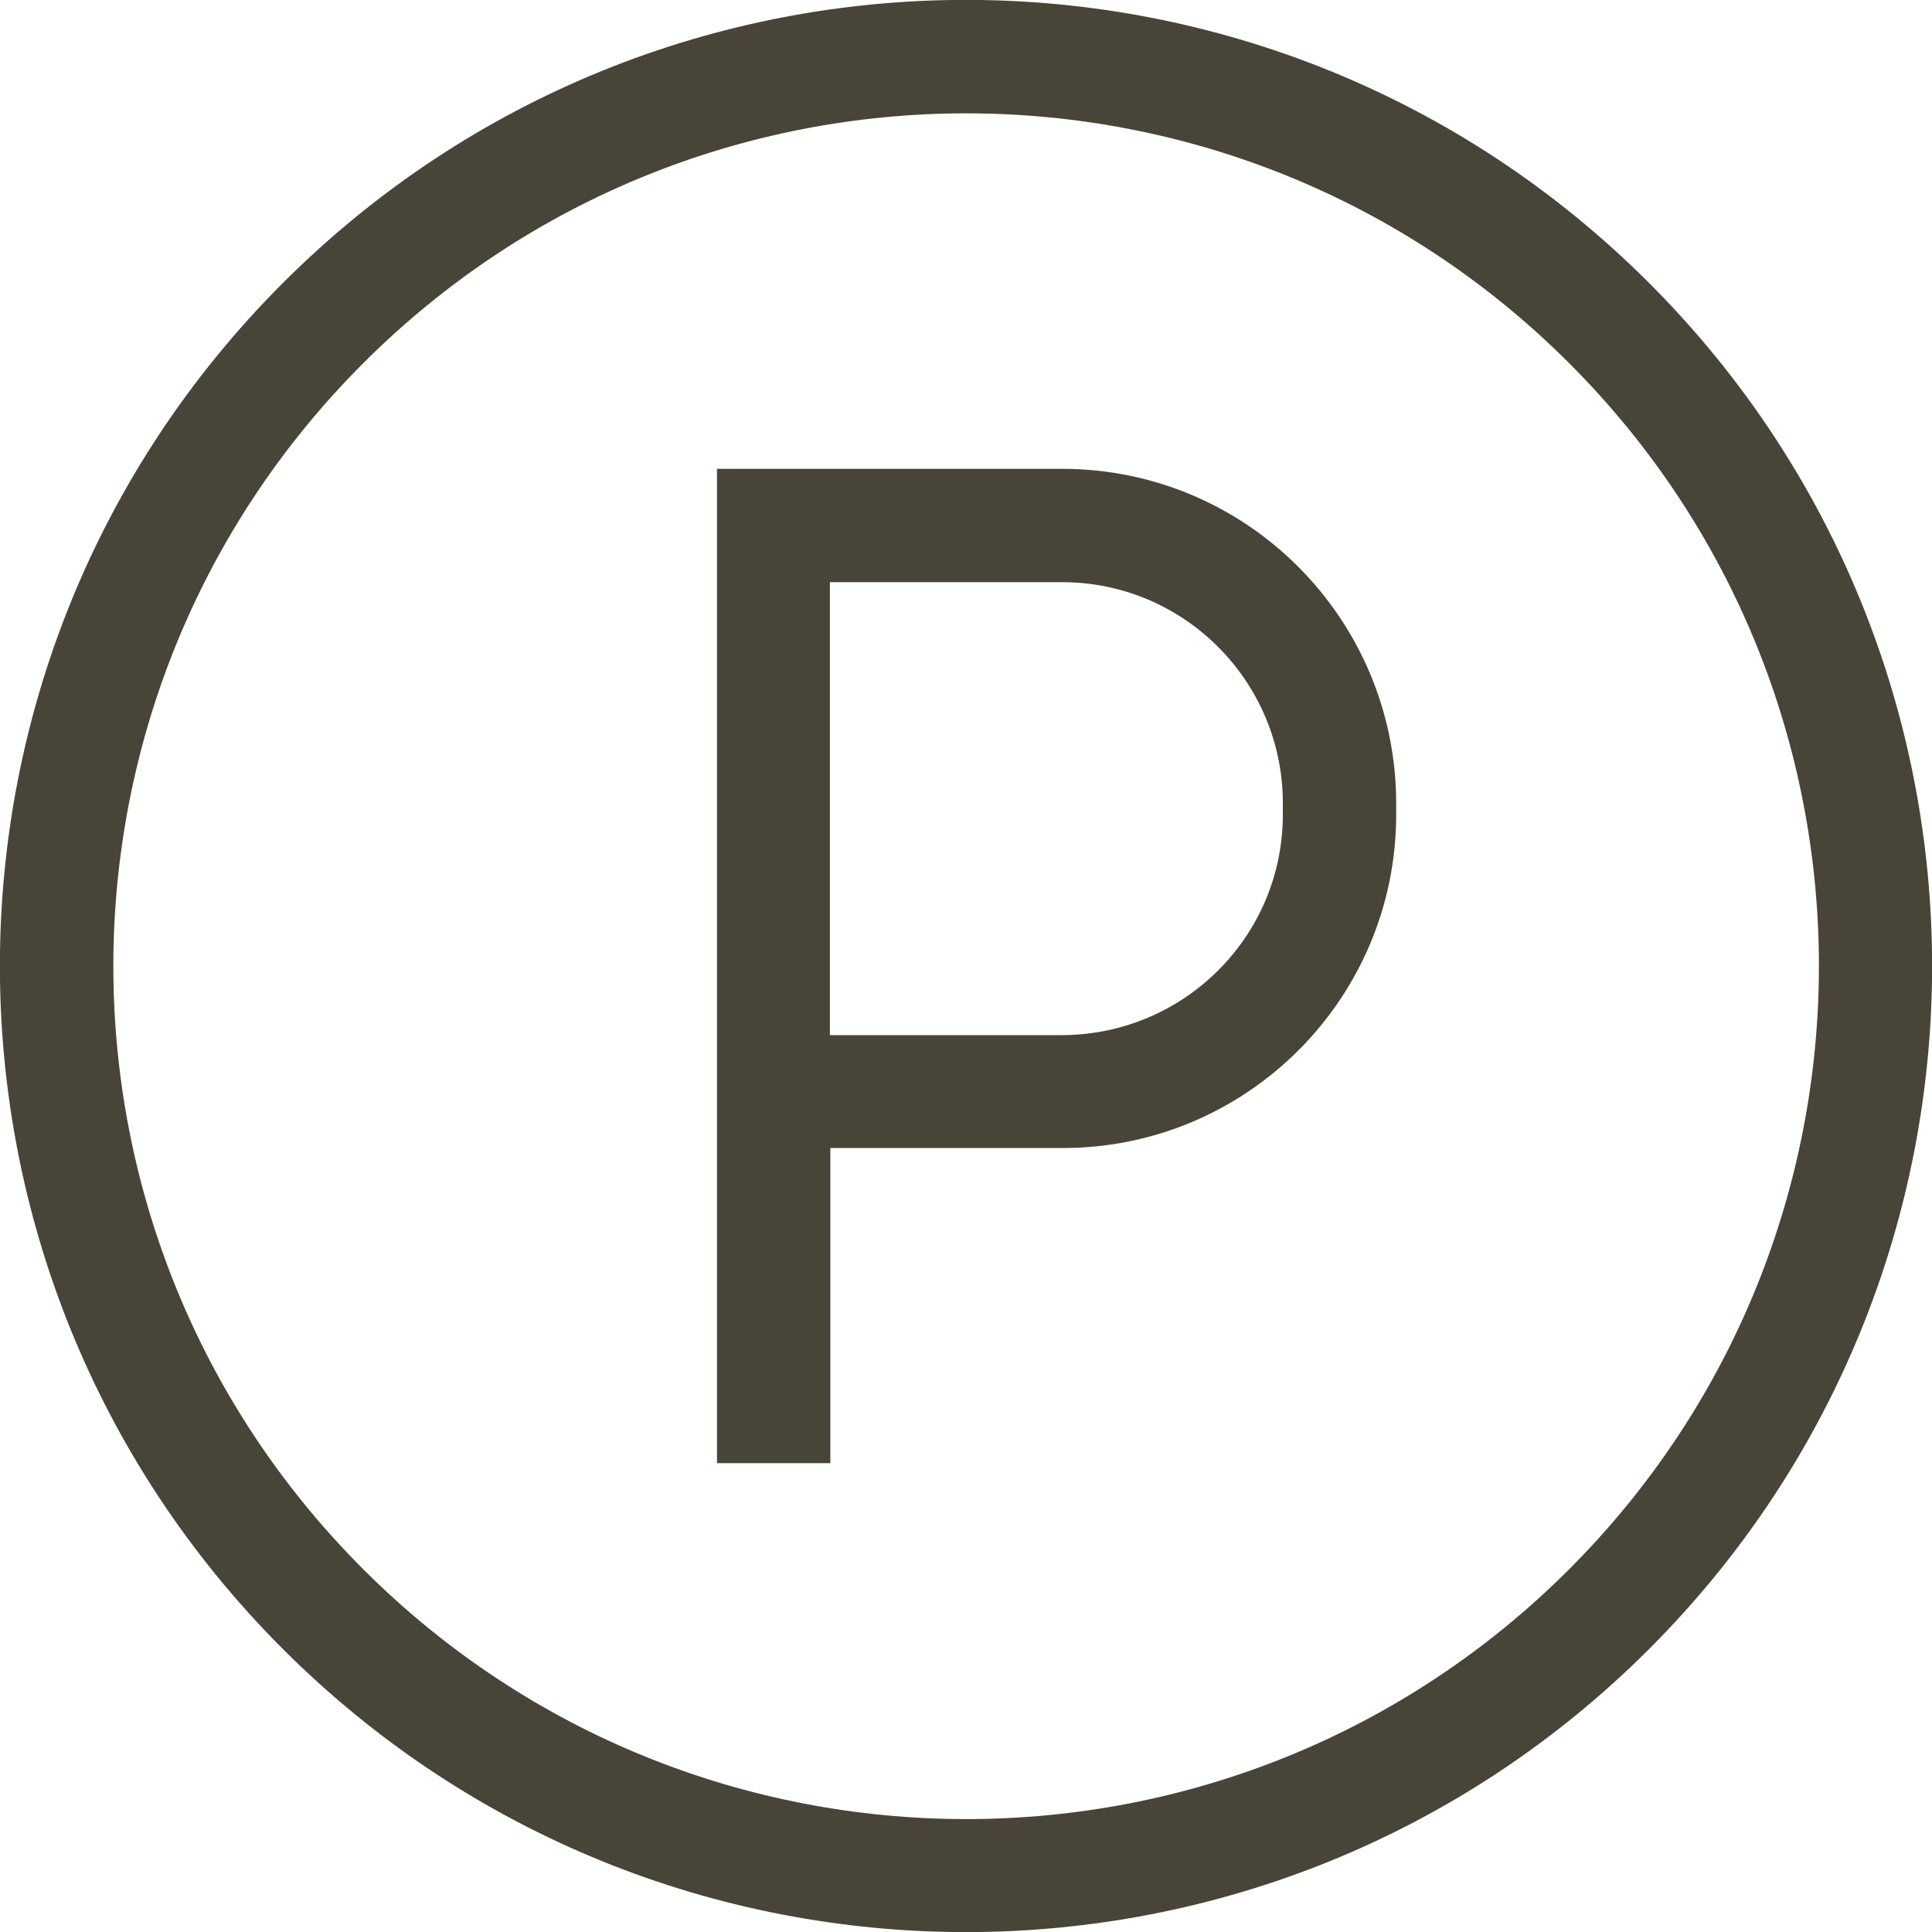
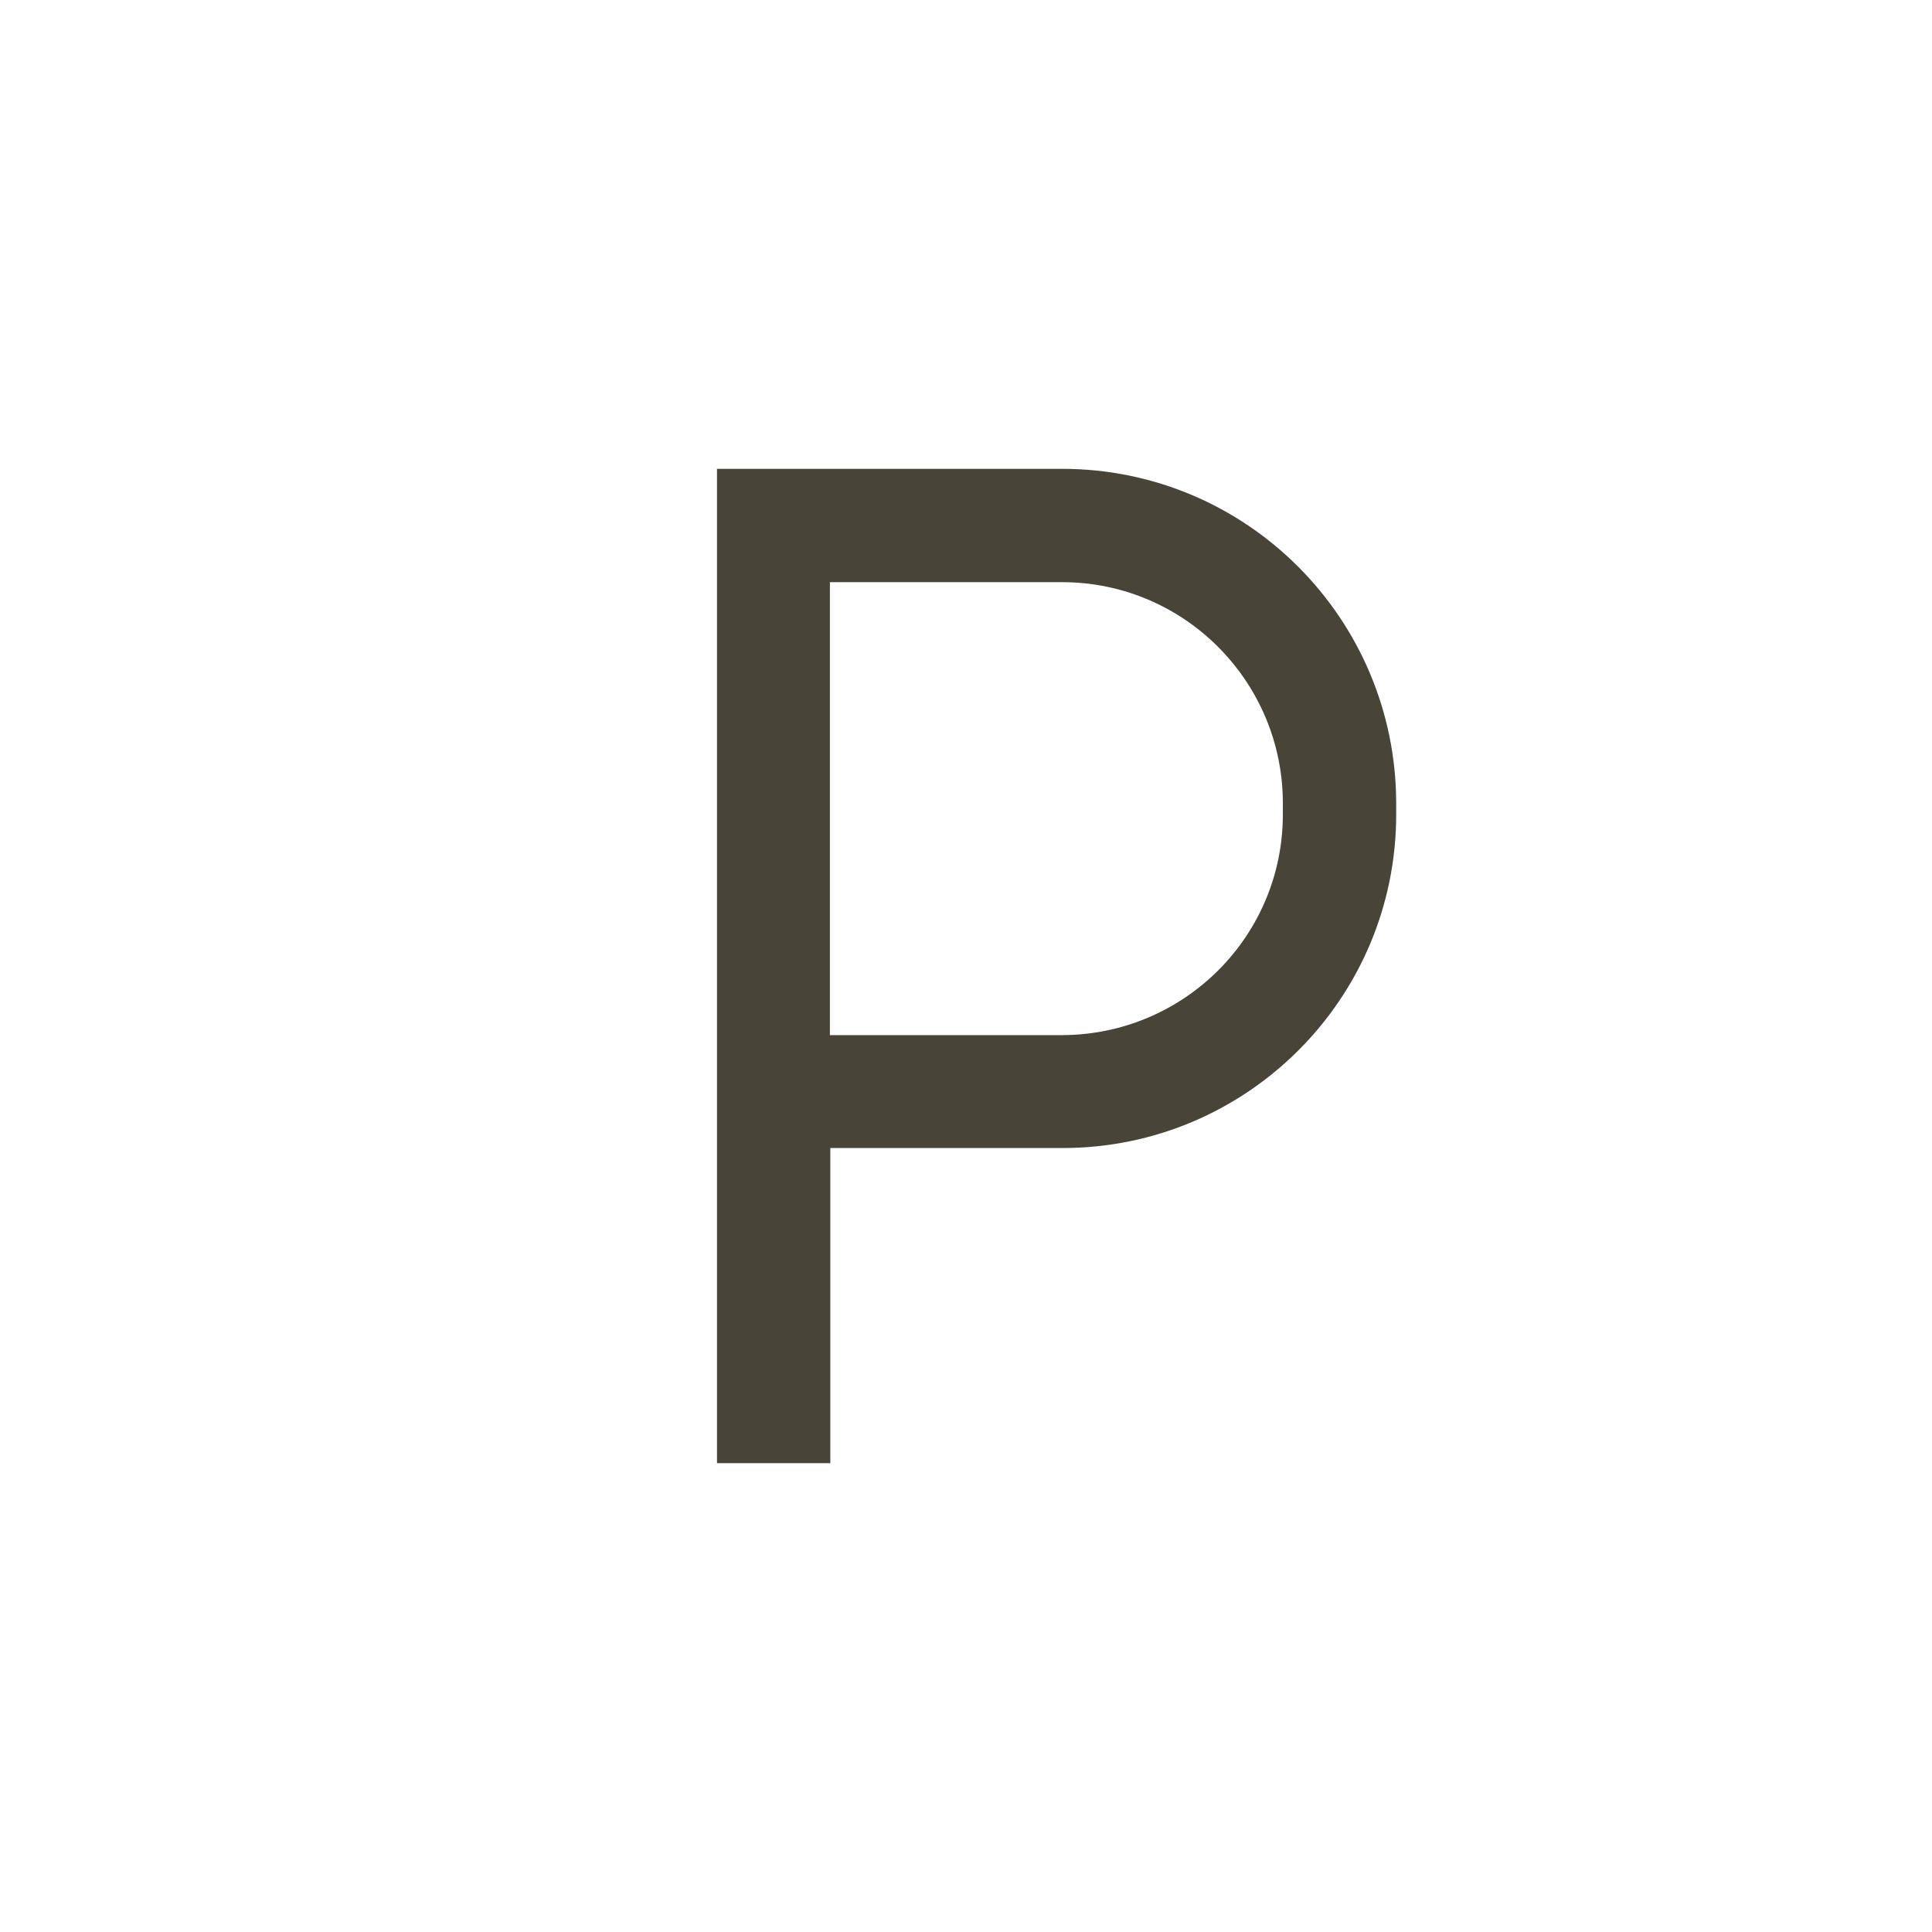
<svg xmlns="http://www.w3.org/2000/svg" version="1.1" id="Layer_1" x="0px" y="0px" viewBox="0 0 45 45" style="enable-background:new 0 0 45 45;" xml:space="preserve">
  <style type="text/css">
	.st0{fill:#484538;}
</style>
  <path class="st0" d="M24.74,10.92H16.7v23.16h2.64v-7.34h5.41c4.29,0,7.77-3.48,7.77-7.77v-0.27C32.51,14.4,29.03,10.92,24.74,10.92  L24.74,10.92z M29.88,18.97c0,2.84-2.3,5.13-5.14,5.14h-5.41V13.56h5.41c2.83,0,5.13,2.3,5.14,5.13L29.88,18.97z" />
-   <path class="st0" d="M38.41,6.59c-8.79-8.79-23.03-8.79-31.82,0s-8.79,23.03,0,31.82s23.03,8.79,31.82,0S47.2,15.38,38.41,6.59z   M36.55,36.55c-7.76,7.76-20.33,7.76-28.09,0s-7.76-20.33,0-28.09s20.33-7.76,28.09,0S44.3,28.79,36.55,36.55z" />
</svg>